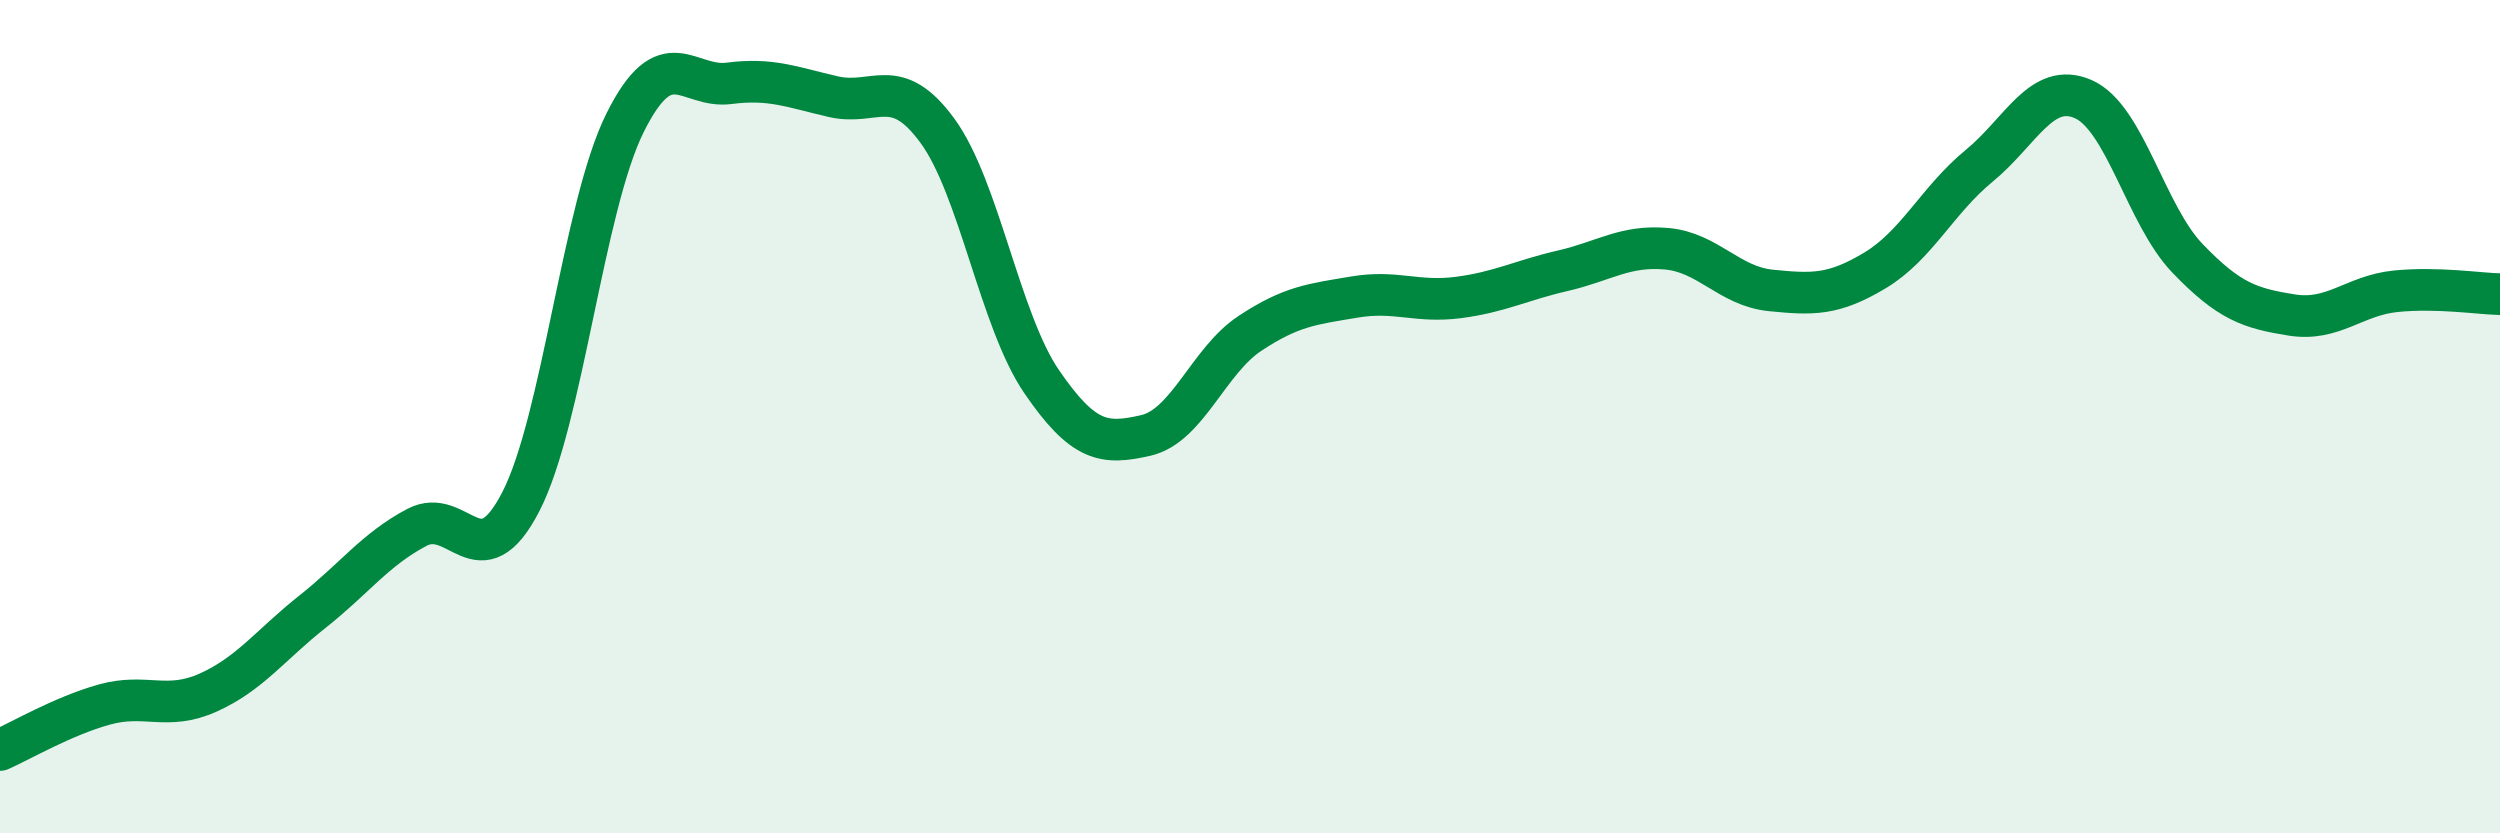
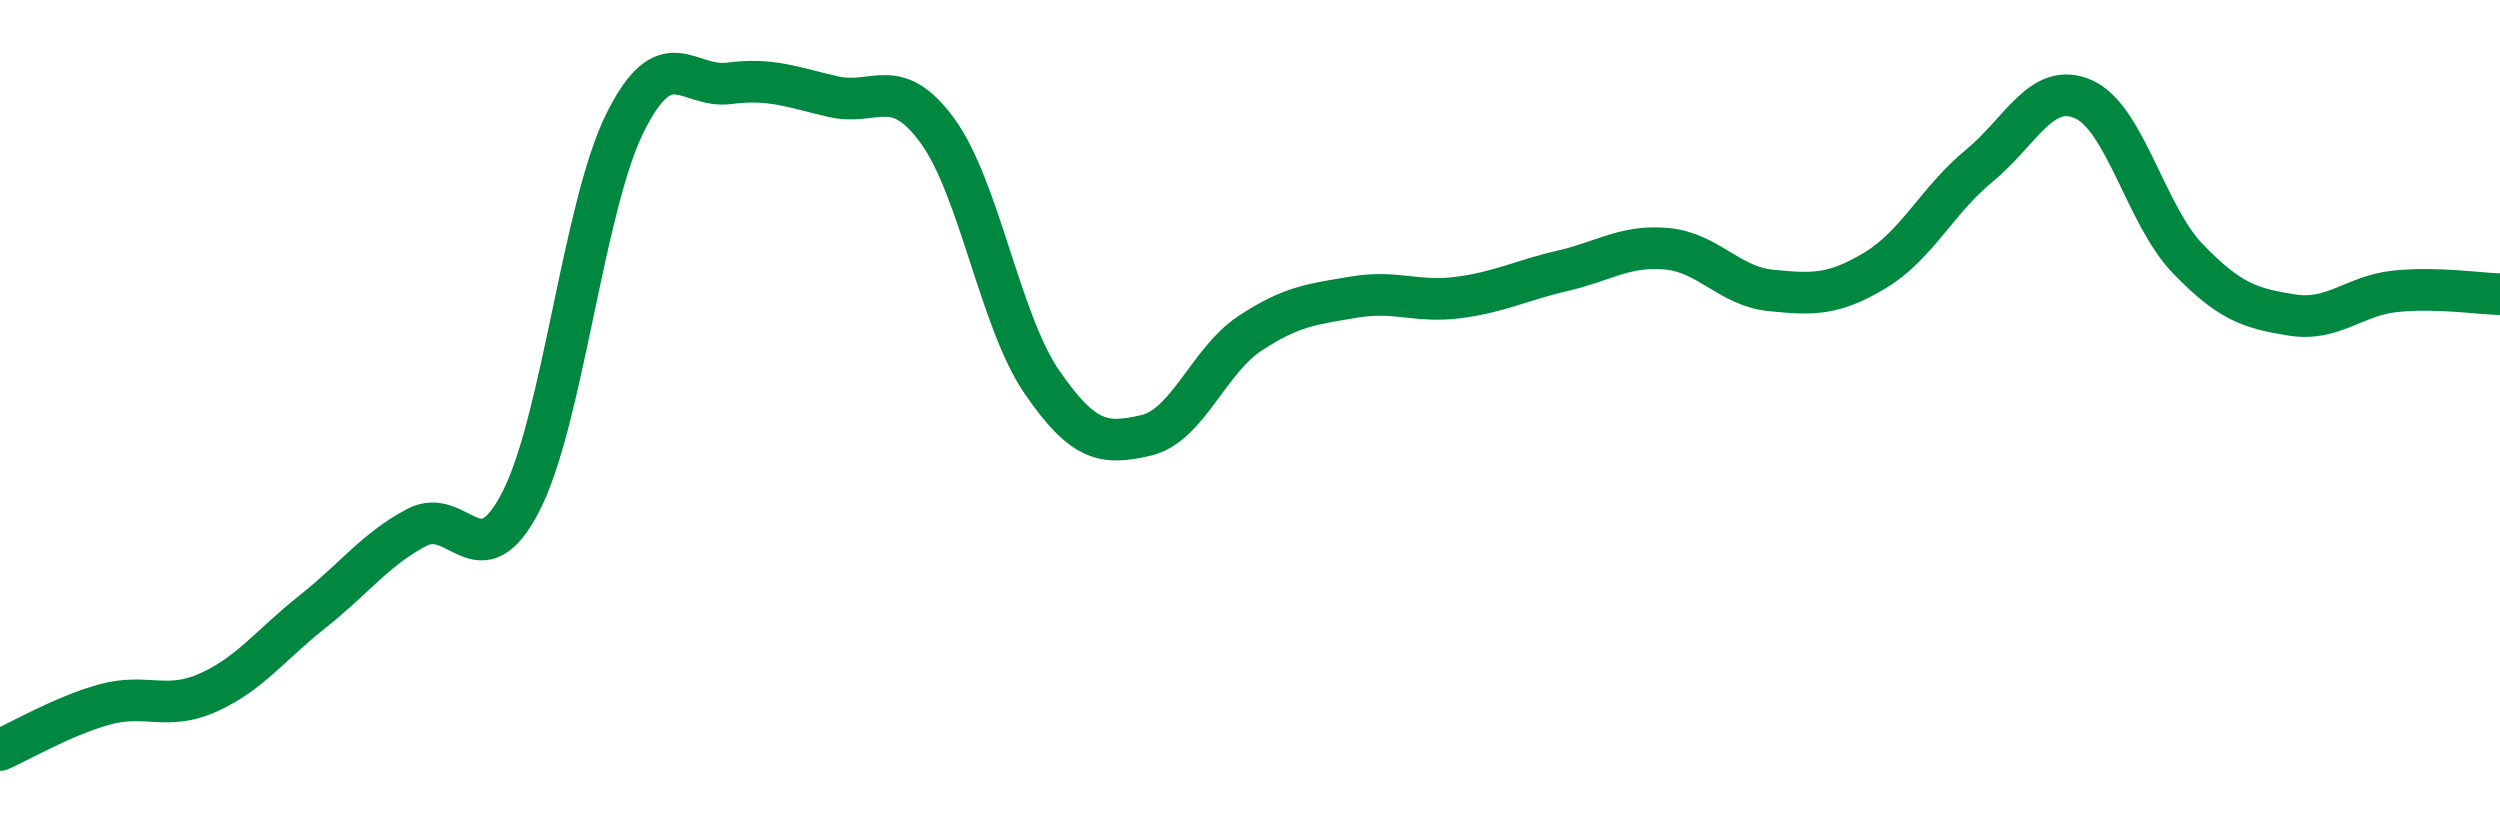
<svg xmlns="http://www.w3.org/2000/svg" width="60" height="20" viewBox="0 0 60 20">
-   <path d="M 0,18 C 0.5,17.78 1.5,17.19 2.5,16.91 C 3.5,16.63 4,17.07 5,16.62 C 6,16.17 6.5,15.47 7.5,14.68 C 8.5,13.89 9,13.19 10,12.66 C 11,12.13 11.5,13.98 12.5,12.04 C 13.5,10.1 14,4.96 15,2.95 C 16,0.94 16.5,2.13 17.5,2 C 18.5,1.87 19,2.09 20,2.32 C 21,2.55 21.5,1.77 22.5,3.14 C 23.5,4.51 24,7.7 25,9.16 C 26,10.62 26.5,10.68 27.5,10.45 C 28.5,10.22 29,8.66 30,8 C 31,7.34 31.5,7.3 32.5,7.13 C 33.5,6.96 34,7.27 35,7.14 C 36,7.01 36.5,6.73 37.5,6.5 C 38.5,6.27 39,5.88 40,5.97 C 41,6.06 41.5,6.87 42.5,6.97 C 43.5,7.07 44,7.09 45,6.49 C 46,5.89 46.5,4.8 47.5,3.98 C 48.5,3.16 49,1.94 50,2.38 C 51,2.82 51.5,5.16 52.5,6.2 C 53.5,7.24 54,7.4 55,7.56 C 56,7.72 56.5,7.09 57.5,6.99 C 58.5,6.89 59.5,7.05 60,7.06L60 20L0 20Z" fill="#008740" opacity="0.1" stroke-linecap="round" stroke-linejoin="round" />
  <path d="M 0,18 C 0.5,17.78 1.5,17.19 2.5,16.91 C 3.5,16.63 4,17.07 5,16.62 C 6,16.17 6.5,15.47 7.5,14.68 C 8.5,13.89 9,13.19 10,12.66 C 11,12.13 11.5,13.98 12.5,12.04 C 13.5,10.1 14,4.96 15,2.95 C 16,0.94 16.5,2.13 17.5,2 C 18.5,1.87 19,2.09 20,2.32 C 21,2.55 21.5,1.77 22.5,3.14 C 23.5,4.51 24,7.7 25,9.16 C 26,10.62 26.5,10.68 27.5,10.45 C 28.5,10.22 29,8.66 30,8 C 31,7.34 31.5,7.3 32.5,7.13 C 33.5,6.96 34,7.27 35,7.14 C 36,7.01 36.5,6.73 37.5,6.5 C 38.5,6.27 39,5.88 40,5.97 C 41,6.06 41.5,6.87 42.5,6.97 C 43.5,7.07 44,7.09 45,6.49 C 46,5.89 46.5,4.8 47.5,3.98 C 48.5,3.16 49,1.94 50,2.38 C 51,2.82 51.5,5.16 52.5,6.2 C 53.5,7.24 54,7.4 55,7.56 C 56,7.72 56.5,7.09 57.5,6.99 C 58.5,6.89 59.5,7.05 60,7.06" stroke="#008740" stroke-width="1" fill="none" stroke-linecap="round" stroke-linejoin="round" />
</svg>